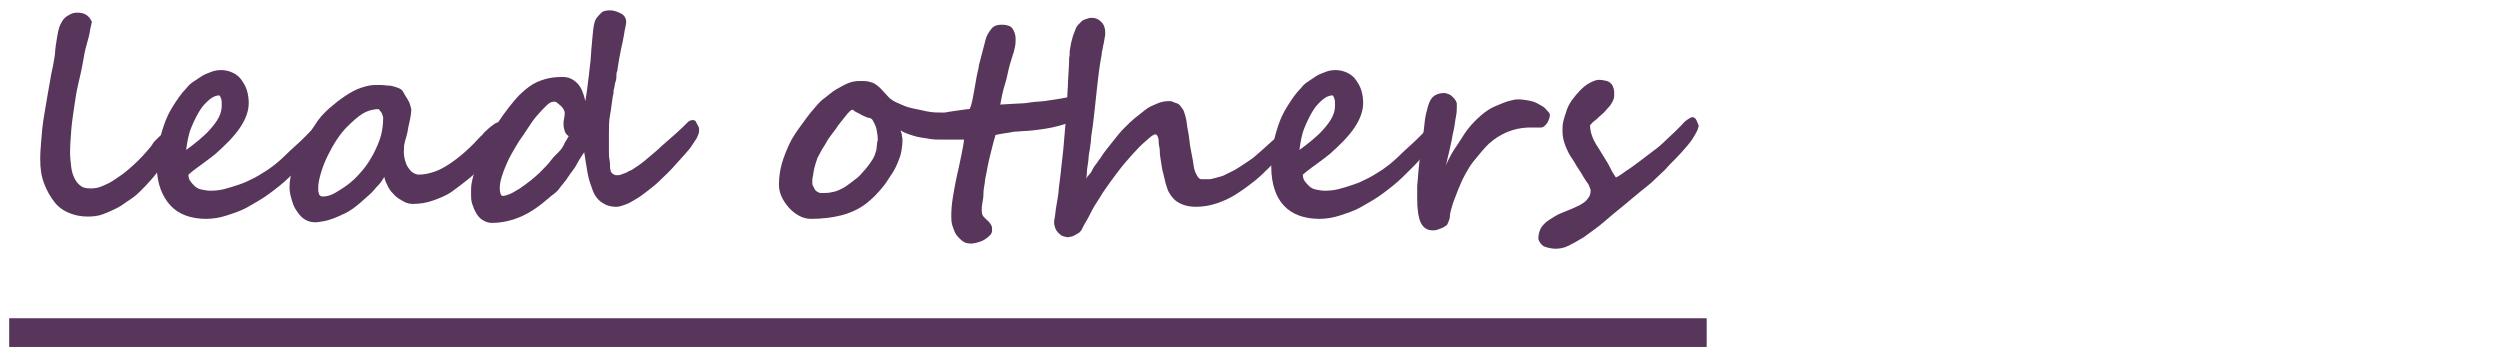
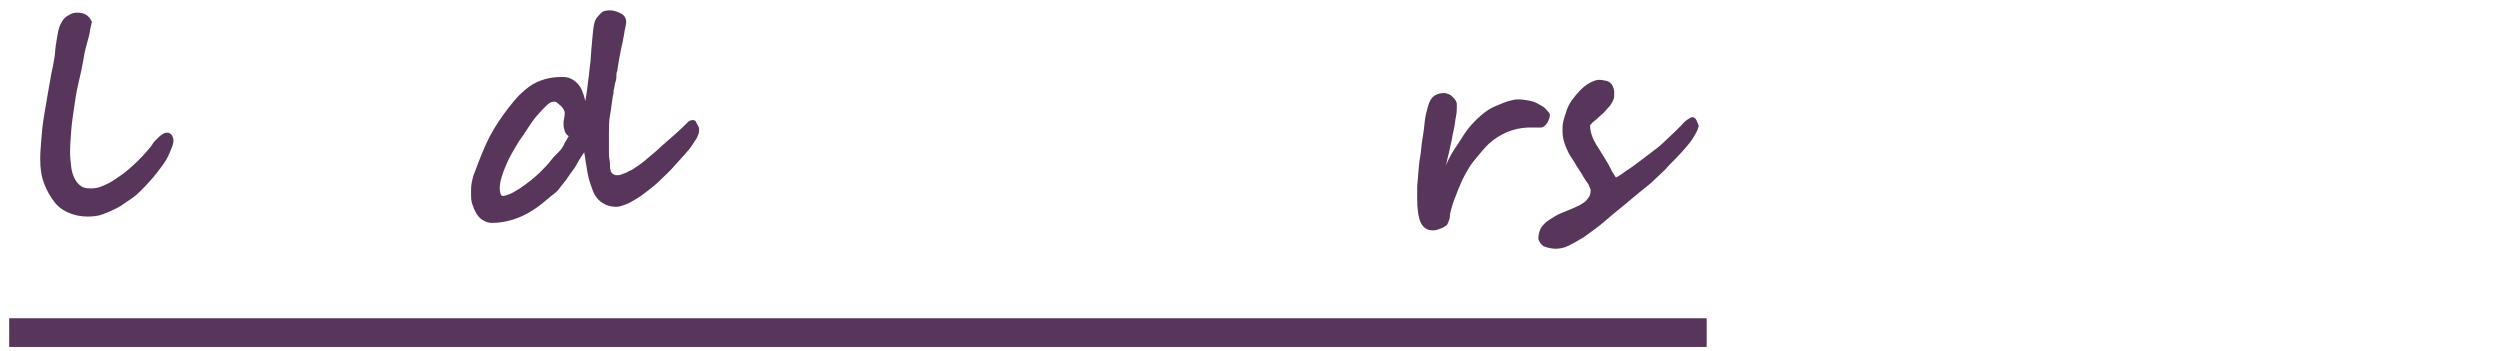
<svg xmlns="http://www.w3.org/2000/svg" version="1.1" id="Layer_1" x="0px" y="0px" viewBox="0 0 435.2 61.1" style="enable-background:new 0 0 435.2 61.1;" xml:space="preserve">
  <style type="text/css">
	.st0{fill:#58355B;}
</style>
  <g id="lead-others">
    <path class="st0" d="M30.2,24.4c0,0.4-0.1,0.8-0.3,1.3S29.4,27,29,27.7s-1,1.5-1.7,2.4s-1.6,1.9-2.6,2.9c-0.6,0.6-1.2,1.2-2,1.7   s-1.5,1.1-2.3,1.5s-1.7,0.8-2.5,1.1s-1.7,0.4-2.6,0.4c-1.2,0-2.2-0.2-3.2-0.6s-1.9-1-2.6-1.9s-1.3-1.9-1.8-3.2S7,29.4,7,27.7   c0-1.1,0.1-2.3,0.2-3.5s0.2-2.4,0.4-3.6S8,18.2,8.2,17s0.4-2.3,0.6-3.4c0.1-0.8,0.3-1.4,0.4-2s0.2-1.2,0.3-1.7S9.6,8.6,9.7,8   s0.2-1.4,0.4-2.4c0.1-0.4,0.2-0.9,0.4-1.3s0.4-0.8,0.7-1.1s0.6-0.5,1-0.7s0.8-0.3,1.3-0.3c1.2,0,2,0.5,2.5,1.6l-0.3,1.3   c-0.1,0.8-0.3,1.6-0.6,2.6s-0.5,2.1-0.7,3.3s-0.5,2.4-0.8,3.7s-0.5,2.6-0.7,4s-0.4,2.7-0.5,4s-0.2,2.6-0.2,3.8   c0,0.9,0.1,1.8,0.2,2.6s0.3,1.4,0.6,2s0.7,1,1.1,1.3s1,0.4,1.7,0.4s1.3-0.1,2-0.4s1.4-0.6,2.1-1.1s1.4-0.9,2.1-1.5s1.3-1.1,1.9-1.7   s1.1-1.1,1.6-1.7s0.9-1,1.1-1.4c0.1-0.2,0.3-0.4,0.5-0.6s0.4-0.4,0.6-0.6s0.4-0.3,0.7-0.5s0.5-0.2,0.8-0.2c0.2,0,0.4,0.1,0.6,0.3   S30.2,24.1,30.2,24.4z" />
-     <path class="st0" d="M56.9,22.5c0,0.3-0.2,0.8-0.6,1.5c-0.8,1.2-1.7,2.3-2.7,3.5s-2.1,2.2-3.2,3.3s-2.3,2-3.5,2.9s-2.5,1.6-3.7,2.3   s-2.5,1.1-3.7,1.5s-2.5,0.6-3.6,0.6c-2.7,0-4.8-0.8-6.2-2.3S27.3,32,27.3,29c0-1.2,0.1-2.4,0.3-3.6s0.5-2.3,0.9-3.5   s0.9-2.3,1.6-3.4s1.4-2.2,2.4-3.2c0.3-0.4,0.7-0.8,1.2-1.1s1-0.7,1.5-1s1.1-0.5,1.6-0.7s1.1-0.3,1.7-0.3c0.8,0,1.5,0.2,2.1,0.5   s1.1,0.7,1.5,1.3s0.7,1.1,0.9,1.8s0.3,1.4,0.3,2.1c0,1.4-0.5,2.8-1.5,4.3s-2.5,3-4.3,4.6c-0.6,0.5-1.3,1-2.1,1.6s-1.7,1.2-2.6,2   c0,0.4,0.1,0.8,0.3,1.1s0.5,0.6,0.8,0.9s0.7,0.5,1.2,0.6s1,0.2,1.6,0.2c0.8,0,1.6-0.1,2.4-0.3s1.7-0.5,2.6-0.8s1.7-0.7,2.5-1.1   s1.5-0.9,2.2-1.3c1.2-0.8,2.3-1.7,3.3-2.7s2.1-1.9,3.1-2.9l1.2-1.2c0.9-0.8,1.6-1.1,2.2-1.1c0.3,0,0.5,0.1,0.6,0.3   S56.9,22.4,56.9,22.5z M38.6,18.2c0-0.3,0-0.7-0.1-1s-0.2-0.5-0.3-0.6c-0.5,0-1.1,0.2-1.7,0.7s-1.2,1.1-1.7,1.9s-1,1.8-1.5,3   s-0.7,2.5-0.9,3.9c0.7-0.5,1.5-1.1,2.2-1.7s1.4-1.2,2-1.9s1.1-1.3,1.5-2.1S38.6,19,38.6,18.2z" />
-     <path class="st0" d="M88,23c0,0.2,0,0.4-0.1,0.7s-0.2,0.5-0.3,0.8s-0.2,0.5-0.4,0.8s-0.3,0.4-0.4,0.6c-0.1,0.1-0.2,0.3-0.4,0.5   s-0.4,0.4-0.6,0.7s-0.5,0.5-0.7,0.8s-0.6,0.6-0.8,0.8c-0.9,0.8-1.8,1.7-2.8,2.5s-1.9,1.5-2.9,2.2s-2.1,1.1-3.2,1.5   s-2.3,0.6-3.5,0.6c-0.5,0-1.1-0.1-1.6-0.4s-1.1-0.6-1.5-1s-0.9-0.9-1.2-1.5s-0.6-1.2-0.7-1.8c-0.3,0.5-0.6,1-1.1,1.5   s-0.9,1.1-1.5,1.6s-1.1,1-1.7,1.5s-1.1,0.9-1.6,1.2c-0.3,0.2-0.8,0.5-1.3,0.7s-1,0.5-1.6,0.7s-1.1,0.4-1.7,0.5s-1.1,0.2-1.5,0.2   c-0.8,0-1.4-0.2-2-0.6s-1-1-1.4-1.6s-0.6-1.3-0.8-2s-0.3-1.3-0.3-1.9c0-1,0.2-2.1,0.5-3.2s0.7-2.1,1.2-3.1s1-2,1.6-2.9   s1.2-1.7,1.7-2.5c0.6-0.8,1.3-1.5,2.1-2.2s1.7-1.4,2.6-2s1.8-1.1,2.7-1.4s1.7-0.5,2.4-0.5c0.4,0,0.8,0,1.2,0s0.8,0.1,1.2,0.1   s0.8,0.1,1.1,0.2s0.7,0.2,1,0.4c0.2,0.1,0.4,0.3,0.6,0.7s0.4,0.7,0.6,1s0.4,0.7,0.5,1.1s0.2,0.6,0.2,0.8c0,0.4-0.1,1-0.2,1.6   s-0.3,1.2-0.4,1.9s-0.3,1.3-0.5,2s-0.2,1.3-0.2,2c0,0.4,0.1,0.9,0.2,1.3s0.3,0.9,0.5,1.2s0.5,0.7,0.8,0.9s0.7,0.4,1.1,0.4   c0.9,0,1.8-0.2,2.7-0.5s1.8-0.8,2.7-1.4s1.8-1.3,2.7-2.1s1.8-1.7,2.7-2.7c0,0,0.2-0.1,0.4-0.4s0.5-0.5,0.8-0.8s0.6-0.5,1-0.8   s0.6-0.4,0.9-0.4c0.5,0,0.8,0.1,0.9,0.4S88,22.5,88,23z M66.7,20.6c0-0.1,0-0.3-0.1-0.5s-0.1-0.4-0.2-0.5s-0.2-0.3-0.3-0.4   S65.9,19,65.9,19c-1,0-2,0.3-2.8,0.8s-1.7,1.3-2.7,2.3c-0.5,0.5-1.1,1.2-1.7,2.1S57.6,26,57.1,27s-0.9,2-1.2,3s-0.5,1.9-0.5,2.6   c0,0.2,0,0.4,0,0.6s0.1,0.3,0.1,0.5s0.2,0.3,0.3,0.4s0.3,0.1,0.5,0.1c0.6,0,1.3-0.2,2-0.6s1.5-0.9,2.3-1.5s1.5-1.3,2.2-2.1   s1.3-1.6,1.8-2.5c0.6-1,1.1-2.1,1.5-3.2S66.7,21.8,66.7,20.6z" />
    <path class="st0" d="M121.7,22.5c0,0.3,0,0.6-0.1,0.8s-0.2,0.6-0.4,0.9s-0.5,0.7-0.8,1.2s-0.8,1-1.4,1.7v0c-0.6,0.7-1.2,1.3-1.8,2   s-1.3,1.3-2.1,2.1c-0.7,0.7-1.4,1.3-2.2,1.9s-1.4,1.1-2.1,1.5s-1.3,0.8-1.9,1s-1.1,0.4-1.6,0.4c-1.1,0-1.9-0.3-2.6-0.8   s-1.2-1.2-1.5-2s-0.7-1.9-0.9-3s-0.4-2.4-0.6-3.7c-0.4,0.6-0.9,1.3-1.3,2.1s-1,1.4-1.5,2.2s-1.1,1.4-1.6,2.1S96,34,95.5,34.5   c-1.6,1.4-3.2,2.5-4.8,3.2s-3.3,1.1-5.1,1.1c-0.6,0-1.1-0.2-1.6-0.5s-0.8-0.7-1.1-1.2s-0.5-1-0.7-1.6s-0.2-1.2-0.2-1.7   c0-0.7,0-1.4,0.1-1.9s0.2-1,0.3-1.3c0.7-1.9,1.4-3.7,2.2-5.5s1.8-3.4,3-5.1c0.8-1.1,1.5-2,2.2-2.8s1.5-1.5,2.3-2.1s1.7-1,2.7-1.3   s2-0.4,3.2-0.4c1,0,1.8,0.4,2.5,1.1s1.1,1.8,1.4,3.1c0.1-0.6,0.2-1.3,0.3-2s0.2-1.5,0.3-2.4s0.2-1.7,0.3-2.6s0.1-1.8,0.2-2.6   c0.1-1.2,0.2-2.3,0.3-3.1s0.3-1.4,0.5-1.7c0.3-0.4,0.6-0.7,0.9-1s0.9-0.4,1.5-0.4c0.4,0,0.8,0.1,1.1,0.2s0.7,0.3,0.9,0.4   s0.5,0.4,0.6,0.6s0.2,0.4,0.2,0.7c0,0.2,0,0.5-0.1,0.9s-0.2,0.9-0.3,1.6s-0.3,1.5-0.5,2.4s-0.4,2.1-0.6,3.4c0,0.1,0,0.3-0.1,0.5   s-0.1,0.5-0.1,0.9s-0.1,0.7-0.2,1s-0.1,0.7-0.2,1s-0.1,0.6-0.1,0.8s-0.1,0.4-0.1,0.4c-0.2,1.2-0.3,2.4-0.5,3.4s-0.2,2.1-0.2,3.1   c0,0.5,0,1,0,1.5s0,1.1,0,1.6s0,1.1,0.1,1.6s0.1,1,0.1,1.5c0,0.1,0.1,0.2,0.1,0.4s0.1,0.3,0.2,0.4s0.2,0.2,0.4,0.3s0.3,0.1,0.5,0.1   c0.2,0,0.5,0,0.7-0.1s0.5-0.2,0.8-0.3s0.5-0.3,0.8-0.4s0.5-0.3,0.7-0.4c0.8-0.5,1.6-1.1,2.4-1.8s1.6-1.3,2.4-2.1   c0.8-0.7,1.6-1.4,2.4-2.1s1.5-1.4,2.1-2c0.2-0.2,0.5-0.4,0.9-0.4c0.3,0,0.5,0.1,0.6,0.4S121.7,22,121.7,22.5z M97.4,26.3   c0.1-0.1,0.3-0.3,0.4-0.5s0.3-0.4,0.4-0.7s0.3-0.5,0.4-0.7s0.3-0.5,0.4-0.7c-0.3-0.2-0.6-0.5-0.7-0.9s-0.2-0.7-0.2-1.1   c0-0.2,0-0.3,0-0.5s0.1-0.4,0.1-0.6s0.1-0.4,0.1-0.6s0-0.3,0-0.4c0-0.2-0.1-0.4-0.2-0.6s-0.3-0.4-0.5-0.6s-0.4-0.3-0.6-0.5   s-0.4-0.2-0.6-0.2c-0.4,0-0.8,0.2-1.3,0.7s-1,1-1.6,1.7s-1.1,1.4-1.6,2.2s-1,1.5-1.5,2.2c-0.5,0.8-0.9,1.5-1.3,2.2   s-0.7,1.3-0.9,1.8c-0.8,1.8-1.2,3.2-1.2,4.2c0,0.9,0.2,1.4,0.5,1.4c0.3,0,0.7-0.1,1.2-0.3s1.1-0.6,1.8-1c0.7-0.5,1.3-0.9,1.9-1.4   s1.1-0.9,1.5-1.3c0.9-0.9,1.6-1.6,2.1-2.3S97.1,26.7,97.4,26.3z" />
-     <path class="st0" d="M189.9,18.2c0,0.3,0,0.6-0.1,0.9s-0.2,0.5-0.4,0.6s-0.4,0.3-0.6,0.5s-0.4,0.3-0.7,0.4   c-0.7,0.3-1.5,0.6-2.4,0.9s-1.7,0.5-2.6,0.7s-1.7,0.3-2.5,0.4s-1.6,0.2-2.2,0.2c-0.4,0-0.9,0.1-1.4,0.1c-0.5,0-0.9,0.1-1.4,0.2   s-0.9,0.1-1.3,0.2s-0.7,0.1-1,0.2c-0.4,1.3-0.7,2.6-1,3.8s-0.5,2.4-0.7,3.4c-0.1,0.3-0.1,0.7-0.2,1.3s-0.2,1.1-0.2,1.7   s-0.1,1.2-0.2,1.7s-0.1,0.9-0.1,1.1c0,0.6,0.1,1,0.3,1.2s0.4,0.4,0.6,0.6c0.3,0.2,0.5,0.5,0.7,0.8s0.2,0.6,0.2,1   c0,0.3-0.1,0.6-0.4,0.9s-0.6,0.5-0.9,0.7s-0.8,0.4-1.2,0.5s-0.8,0.2-1.1,0.2c-0.6,0-1.1-0.1-1.5-0.4s-0.8-0.7-1.1-1.1   s-0.5-1-0.7-1.6s-0.2-1.2-0.2-1.8c0-1,0.1-2.1,0.3-3.3s0.4-2.4,0.7-3.7c0.1-0.5,0.3-1.2,0.4-1.8s0.3-1.3,0.4-1.9s0.2-1.1,0.3-1.6   s0.1-0.7,0.1-0.9c-0.2,0-0.5,0-0.8,0s-0.8,0-1.2,0s-0.8,0-1.2,0s-0.6,0-0.8,0c-0.6,0-1.2,0-1.8-0.1s-1.3-0.2-1.9-0.3   s-1.2-0.3-1.8-0.5s-1.1-0.4-1.5-0.7c0,0.1,0,0.2,0.1,0.4s0.1,0.3,0.1,0.5s0.1,0.4,0.1,0.5s0,0.3,0,0.4c0,0.6-0.1,1.3-0.2,1.9   s-0.4,1.4-0.7,2.1c-0.3,0.7-0.6,1.3-1.1,2s-0.8,1.3-1.3,1.9s-1,1.2-1.5,1.7s-1.1,1-1.6,1.4c-1.2,0.9-2.7,1.6-4.3,2   s-3.4,0.6-5.2,0.6c-0.8,0-1.5-0.2-2.2-0.6s-1.3-0.9-1.8-1.5s-0.9-1.2-1.2-1.9s-0.4-1.4-0.4-2c0-1.3,0.2-2.5,0.5-3.6   s0.8-2.3,1.3-3.4s1.2-2.1,2-3.2s1.5-2.1,2.4-3.1c0.5-0.6,1-1.2,1.7-1.7s1.3-1.1,2-1.5s1.4-0.8,2.1-1.1s1.4-0.4,2.1-0.4   c0.6,0,1.1,0,1.5,0.1s0.8,0.2,1.1,0.4s0.7,0.5,1,0.8s0.7,0.8,1.2,1.3c0.4,0.5,1,0.9,1.7,1.2s1.5,0.7,2.4,0.9s1.8,0.4,2.8,0.6   s1.9,0.2,2.8,0.2c0.1,0,0.4,0,0.8-0.1s0.8-0.1,1.3-0.2s0.9-0.1,1.4-0.2s0.8-0.1,1-0.1c0.1,0,0.2-0.2,0.3-0.5s0.2-0.7,0.3-1.2   s0.2-1,0.3-1.6s0.2-1.1,0.3-1.7s0.2-1.1,0.3-1.5s0.2-0.8,0.2-1.1c0.2-0.7,0.4-1.5,0.6-2.3s0.4-1.6,0.6-2.3s0.6-1.3,1-1.8   s1-0.7,1.8-0.7c0.8,0,1.5,0.2,1.8,0.6s0.6,1,0.6,1.9c0,0.4,0,0.8-0.1,1.3s-0.2,1-0.4,1.5c-0.4,1.2-0.7,2.3-0.9,3.3   s-0.5,1.9-0.7,2.6s-0.3,1.4-0.4,1.8s-0.1,0.8-0.2,0.9c0.6,0,1.2-0.1,1.8-0.1s1.2-0.1,1.8-0.1s1.3-0.1,1.9-0.2s1.4-0.1,2.2-0.2   c0.7-0.1,1.3-0.2,2-0.3s1.2-0.2,1.7-0.3s1-0.2,1.3-0.3s0.6-0.1,0.8-0.1c0.2,0,0.3,0,0.5-0.1s0.3,0,0.4,0c0.2,0,0.3,0,0.5,0   s0.2,0.1,0.3,0.2s0.2,0.2,0.2,0.4S189.9,18,189.9,18.2z M152.8,24.5c0-0.4,0-0.8-0.1-1.3s-0.1-0.9-0.3-1.3s-0.3-0.7-0.5-1   s-0.5-0.4-0.8-0.4c-0.5-0.2-1-0.4-1.3-0.6s-0.6-0.3-0.8-0.4s-0.3-0.2-0.4-0.3s-0.2-0.1-0.2-0.1c-0.1,0-0.3,0.1-0.5,0.3   s-0.5,0.5-0.7,0.8s-0.6,0.7-0.8,1s-0.6,0.7-0.8,1.1c-0.3,0.4-0.6,0.8-0.9,1.2s-0.6,0.8-0.8,1.2s-0.5,0.8-0.8,1.3s-0.5,1-0.8,1.5   c-0.1,0.3-0.2,0.6-0.3,0.9s-0.2,0.7-0.3,1.1s-0.1,0.8-0.2,1.2s-0.1,0.8-0.1,1.1c0,0.1,0,0.3,0.1,0.5s0.2,0.4,0.3,0.6   s0.3,0.4,0.5,0.5s0.4,0.2,0.5,0.2c0.7,0,1.3,0,1.8-0.1s1-0.2,1.4-0.4s0.9-0.4,1.3-0.7s1-0.7,1.6-1.2c0.6-0.4,1.1-1,1.7-1.7   s1.1-1.4,1.5-2.1c0.1-0.2,0.2-0.5,0.3-0.8s0.2-0.6,0.2-0.9s0.1-0.6,0.1-0.9S152.8,24.6,152.8,24.5L152.8,24.5z" />
-     <path class="st0" d="M225.1,23.3c0,0.2-0.1,0.5-0.2,0.8s-0.4,0.7-0.6,1.1c-0.2,0.3-0.4,0.5-0.6,0.9s-0.5,0.7-0.8,1s-0.6,0.7-0.9,1   s-0.5,0.6-0.8,0.8c-0.9,0.9-1.8,1.8-2.8,2.6s-2.1,1.6-3.2,2.3s-2.2,1.2-3.4,1.6s-2.4,0.6-3.6,0.6c-1.1,0-2-0.2-2.8-0.6   s-1.4-1-1.9-1.9c-0.2-0.3-0.3-0.7-0.5-1.3s-0.3-1.3-0.5-2s-0.3-1.4-0.4-2.1s-0.2-1.2-0.2-1.6c0-0.3,0-0.6-0.1-1s-0.1-0.7-0.1-1   s-0.1-0.6-0.2-0.8s-0.2-0.3-0.3-0.3c-0.2,0-0.3,0-0.4,0.1c-0.3,0.1-0.7,0.5-1.4,1.1s-1.4,1.3-2.2,2.2s-1.7,1.9-2.6,3.1   s-1.8,2.4-2.6,3.6c-0.3,0.5-0.6,1-1,1.6s-0.7,1.1-1,1.7s-0.6,1.2-0.9,1.7s-0.6,1-0.8,1.5c-0.2,0.3-0.4,0.5-0.6,0.6   s-0.5,0.3-0.7,0.4s-0.4,0.2-0.6,0.2s-0.3,0.1-0.4,0.1c-0.3,0-0.7-0.1-1-0.2s-0.6-0.4-0.8-0.6s-0.4-0.5-0.5-0.8s-0.2-0.6-0.2-0.9   c0-0.2,0-0.5,0.1-0.9s0.1-0.9,0.2-1.5s0.2-1.1,0.3-1.8s0.2-1.2,0.2-1.7c0.1-1,0.3-2.1,0.4-3.3s0.3-2.4,0.4-3.6s0.2-2.4,0.3-3.5   s0.2-2.2,0.2-3.1c0-0.3,0-0.7,0.1-1.2s0.1-1,0.1-1.6s0.1-1.2,0.1-1.9s0.1-1.3,0.1-1.9s0.1-1.2,0.1-1.8s0-1,0.1-1.4   c0-0.4,0-0.8,0.1-1.2s0.1-0.8,0.2-1.1s0.2-0.8,0.3-1.1s0.3-0.8,0.5-1.3c0.1-0.2,0.2-0.4,0.4-0.6s0.4-0.4,0.6-0.6s0.5-0.3,0.8-0.4   s0.6-0.2,0.9-0.2c0.7,0,1.2,0.2,1.7,0.7s0.7,1.1,0.7,1.9c0,0.2,0,0.5-0.1,0.9s-0.1,0.8-0.2,1.1s-0.1,0.7-0.2,1s-0.1,0.5-0.1,0.6   c0,0.2-0.1,0.6-0.2,1.2s-0.2,1.2-0.3,2s-0.2,1.6-0.3,2.5s-0.2,1.8-0.3,2.8s-0.2,1.8-0.3,2.7s-0.2,1.7-0.3,2.3s-0.2,1.3-0.2,1.7   s-0.1,0.7-0.1,0.8c0,0.3-0.1,0.8-0.2,1.3s-0.1,1.2-0.2,1.8s-0.2,1.2-0.2,1.7s-0.1,0.9-0.2,1.1c0.1-0.2,0.3-0.5,0.6-0.8   s0.5-0.7,0.7-1.1s0.5-0.7,0.7-1s0.4-0.6,0.5-0.7c0.3-0.4,0.5-0.8,0.9-1.3s0.7-0.9,1.1-1.4s0.8-1,1.2-1.5s0.8-0.9,1.2-1.3   c0.5-0.5,1-1,1.6-1.5s1.3-1,1.9-1.5s1.4-0.8,2.1-1.1s1.4-0.4,2-0.4c0.2,0,0.4,0,0.6,0.1s0.5,0.2,0.8,0.3s0.5,0.3,0.7,0.6   s0.4,0.5,0.5,0.8c0.2,0.6,0.4,1.2,0.5,2.1s0.3,1.6,0.4,2.5s0.2,1.7,0.4,2.6s0.3,1.6,0.4,2.3s0.3,1.2,0.6,1.7s0.5,0.6,0.8,0.6   c0.4,0,0.8,0,1.2,0s0.7-0.1,1.1-0.2s0.7-0.2,1.1-0.3s0.7-0.3,1.1-0.5c0.9-0.4,1.6-0.8,2.2-1.2s1.2-0.8,1.8-1.2s1.1-0.9,1.7-1.4   s1.2-1.1,2-1.8c0.8-0.7,1.5-1.3,2.1-1.7s1-0.7,1.3-0.7c0.2,0,0.3,0,0.5,0.1s0.2,0.2,0.3,0.3s0.1,0.2,0.1,0.4S225.1,23.2,225.1,23.3   z" />
-     <path class="st0" d="M250.7,22.5c0,0.3-0.2,0.8-0.6,1.5c-0.8,1.2-1.7,2.3-2.7,3.5s-2.1,2.2-3.2,3.3s-2.3,2-3.5,2.9   s-2.5,1.6-3.7,2.3s-2.5,1.1-3.7,1.5s-2.5,0.6-3.6,0.6c-2.7,0-4.8-0.8-6.2-2.3s-2.2-3.8-2.2-6.8c0-1.2,0.1-2.4,0.3-3.6   s0.5-2.3,0.9-3.5s0.9-2.3,1.6-3.4s1.4-2.2,2.4-3.2c0.3-0.4,0.7-0.8,1.2-1.1s1-0.7,1.5-1s1.1-0.5,1.6-0.7s1.1-0.3,1.7-0.3   c0.8,0,1.5,0.2,2.1,0.5s1.1,0.7,1.5,1.3s0.7,1.1,0.9,1.8s0.3,1.4,0.3,2.1c0,1.4-0.5,2.8-1.5,4.3s-2.5,3-4.3,4.6   c-0.6,0.5-1.3,1-2.1,1.6s-1.7,1.2-2.6,2c0,0.4,0.1,0.8,0.3,1.1s0.5,0.6,0.8,0.9s0.7,0.5,1.2,0.6s1,0.2,1.6,0.2   c0.8,0,1.6-0.1,2.4-0.3s1.7-0.5,2.6-0.8s1.7-0.7,2.5-1.1s1.5-0.9,2.2-1.3c1.2-0.8,2.3-1.7,3.3-2.7s2.1-1.9,3.1-2.9l1.2-1.2   c0.9-0.8,1.6-1.1,2.2-1.1c0.3,0,0.5,0.1,0.6,0.3S250.7,22.4,250.7,22.5z M232.4,18.2c0-0.3,0-0.7-0.1-1s-0.2-0.5-0.3-0.6   c-0.5,0-1.1,0.2-1.7,0.7s-1.2,1.1-1.7,1.9s-1,1.8-1.5,3s-0.7,2.5-0.9,3.9c0.7-0.5,1.5-1.1,2.2-1.7s1.4-1.2,2-1.9s1.1-1.3,1.5-2.1   S232.4,19,232.4,18.2z" />
    <path class="st0" d="M269.8,20c0,0.1,0,0.3-0.1,0.6s-0.2,0.5-0.3,0.7s-0.3,0.4-0.5,0.6s-0.4,0.3-0.7,0.3c-0.1,0-0.2,0-0.4,0   s-0.4,0-0.7,0s-0.5,0-0.7,0s-0.4,0-0.4,0c-2.6,0.1-4.9,1.1-6.8,2.8c-0.4,0.4-0.9,0.9-1.3,1.4s-0.9,1.1-1.4,1.7s-0.9,1.3-1.3,2   s-0.8,1.5-1.1,2.3c-0.3,0.6-0.5,1.3-0.8,2s-0.5,1.4-0.7,2.1c-0.1,0.4-0.2,0.8-0.2,1.1s-0.1,0.7-0.3,1.1c-0.1,0.3-0.2,0.5-0.4,0.6   s-0.4,0.3-0.7,0.4s-0.5,0.2-0.8,0.3s-0.5,0.1-0.8,0.1c-1,0-1.7-0.5-2.1-1.4s-0.6-2.3-0.6-4.1c0-0.4,0-0.8,0-1.1s0-0.7,0-1.1   s0.1-0.8,0.1-1.1s0.1-0.8,0.1-1.3c0.1-0.7,0.1-1.6,0.3-2.6s0.2-2,0.4-3.1s0.3-2,0.4-3s0.3-1.8,0.5-2.5c0.2-0.8,0.5-1.5,0.9-1.9   s1.1-0.7,2-0.7c0.3,0,0.5,0.1,0.8,0.2s0.5,0.3,0.7,0.5s0.4,0.4,0.5,0.6s0.2,0.4,0.2,0.6l0,0.4c0,0.4,0,1-0.1,1.5s-0.2,1.2-0.3,1.9   s-0.3,1.3-0.4,2s-0.3,1.3-0.4,1.9s-0.3,1.2-0.4,1.7s-0.2,1-0.3,1.3c0.5-1.2,1.1-2.3,1.8-3.3s1.3-2.1,2-3s1.5-1.7,2.3-2.4   s1.7-1.3,2.7-1.7c0.8-0.3,1.4-0.6,2.1-0.8s1.2-0.3,1.7-0.3c0.6,0,1.2,0.1,1.8,0.2s1.2,0.3,1.7,0.6s1,0.5,1.3,0.9   S269.8,19.6,269.8,20z" />
    <path class="st0" d="M295.7,21.8c0,0.4-0.2,0.9-0.6,1.6s-0.8,1.3-1.4,2s-1.2,1.4-1.9,2.1s-1.4,1.4-2,2.1c-0.4,0.4-1,0.9-1.7,1.6   s-1.6,1.4-2.6,2.2s-1.9,1.6-3,2.5s-2,1.6-2.9,2.4s-1.7,1.4-2.4,1.9s-1.2,0.9-1.5,1.1c-1,0.6-1.9,1.1-2.7,1.5s-1.6,0.5-2.2,0.5   c-0.5,0-1-0.1-1.4-0.2s-0.7-0.2-0.9-0.4s-0.4-0.4-0.5-0.6s-0.2-0.4-0.2-0.6c0-0.5,0.1-1,0.3-1.5s0.5-0.8,0.9-1.2s1-0.7,1.6-1.1   s1.4-0.7,2.4-1.1c0.6-0.2,1.1-0.5,1.6-0.7s0.9-0.5,1.2-0.7s0.6-0.6,0.8-0.9s0.3-0.7,0.3-1.2c0-0.1-0.1-0.3-0.2-0.6s-0.3-0.6-0.6-1   s-0.5-0.8-0.8-1.3s-0.6-0.9-0.9-1.4s-0.5-0.9-0.8-1.3s-0.4-0.7-0.6-1c-0.6-1.2-1-2.4-1-3.6c0-0.5,0-1.1,0.1-1.6s0.3-1.1,0.5-1.7   c0.2-0.7,0.5-1.4,1-2.1s1-1.3,1.5-1.8s1.1-1,1.7-1.3s1.1-0.5,1.5-0.5c0.6,0,1,0.1,1.4,0.2s0.6,0.3,0.8,0.5s0.3,0.5,0.4,0.8   s0.1,0.7,0.1,1.2c0,0.4-0.1,0.7-0.3,1.1s-0.4,0.7-0.7,1s-0.5,0.6-0.8,0.9s-0.6,0.5-0.8,0.7c-0.3,0.3-0.6,0.6-0.9,0.8   s-0.5,0.5-0.7,0.7c0,1,0.3,1.9,0.7,2.7c0.2,0.4,0.5,0.9,0.9,1.5s0.7,1.2,1.1,1.8s0.7,1.2,1,1.8s0.6,1,0.8,1.3   c0.2-0.1,0.6-0.3,1-0.6s1-0.7,1.6-1.1s1.2-0.9,1.9-1.4s1.4-1.1,2.1-1.6s1.4-1.1,2-1.7s1.2-1.1,1.7-1.6c0.4-0.4,0.8-0.8,1.1-1.1   s0.5-0.6,0.8-0.8s0.4-0.3,0.6-0.4s0.3-0.2,0.5-0.2c0.2,0,0.4,0.1,0.5,0.2s0.2,0.3,0.3,0.5s0.1,0.3,0.2,0.5S295.7,21.8,295.7,21.8z" />
  </g>
  <rect x="1.6" y="55.4" class="st0" width="295.5" height="5" />
</svg>